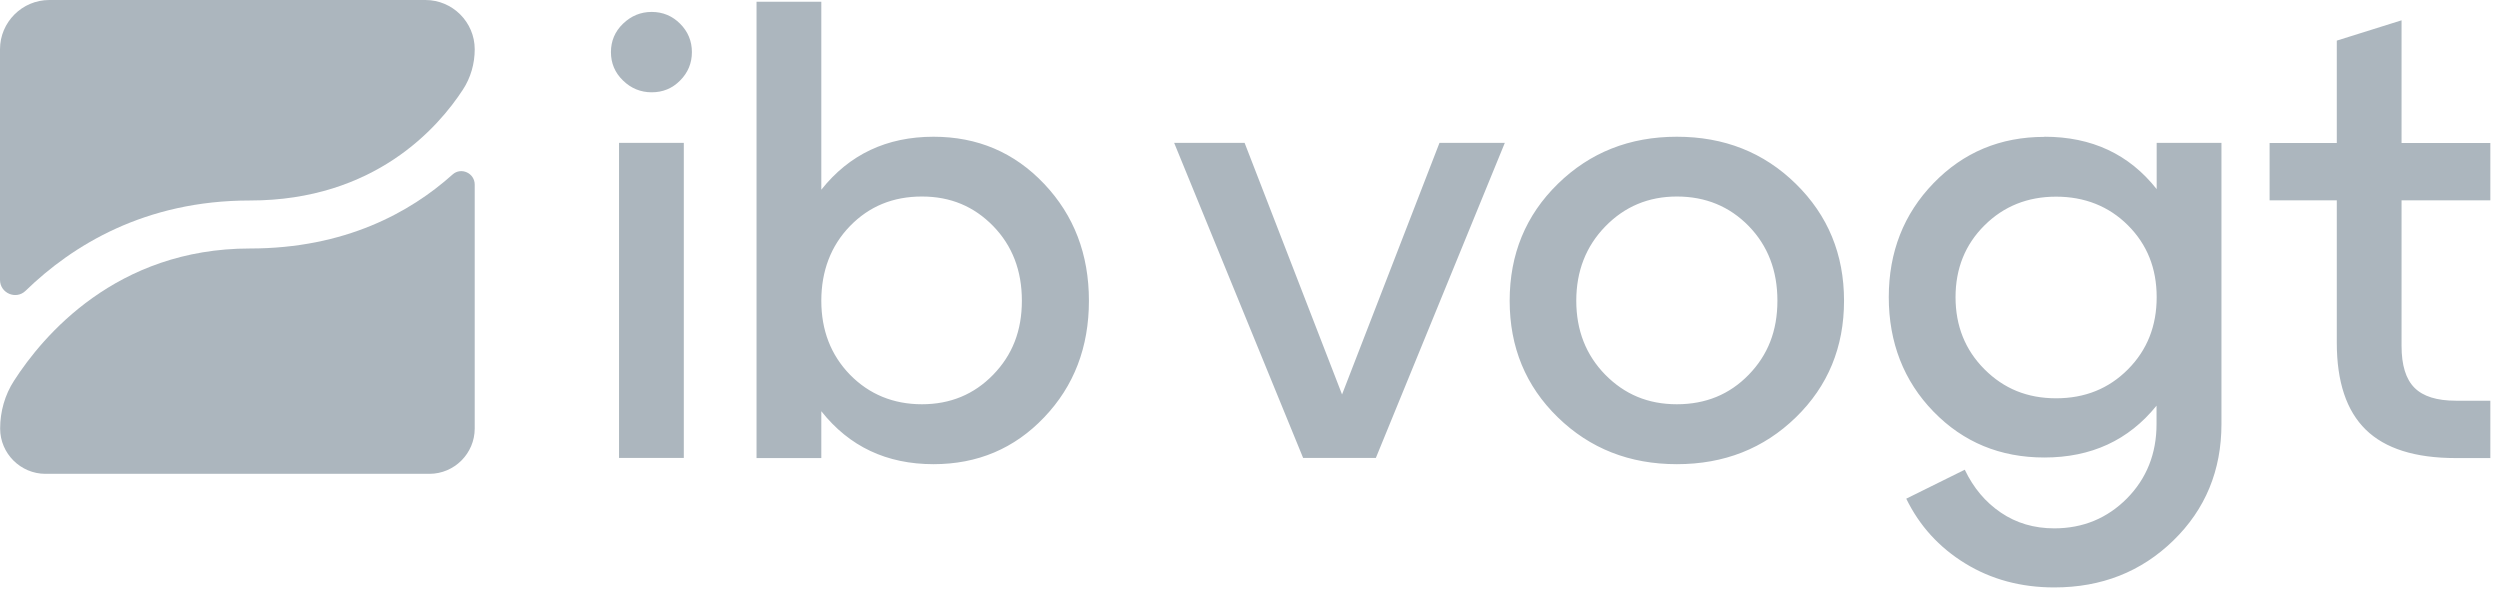
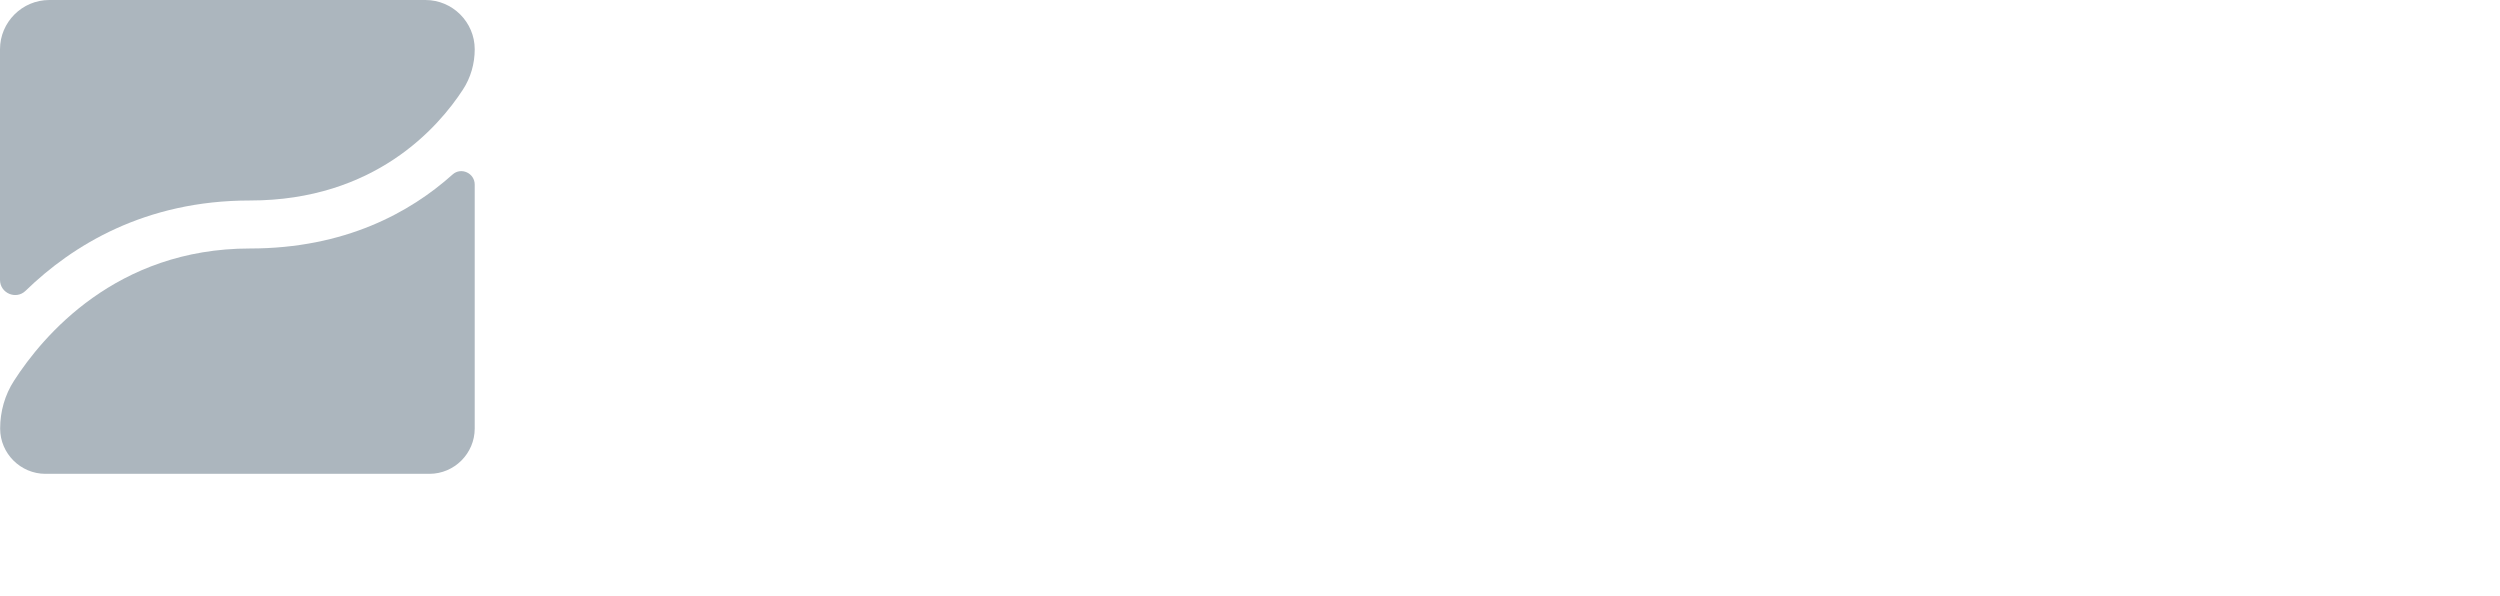
<svg xmlns="http://www.w3.org/2000/svg" width="1157" height="276" viewBox="0 0 1157 276" fill="none">
  <path d="M115.7 92.789C173.419 92.789 202.869 58.946 214.242 41.466C217.858 35.946 219.699 29.44 219.699 22.803C219.699 10.251 209.443 0 196.887 0H22.811C10.255 0 0 10.251 0 22.803V129.523C0 135.7 7.428 138.854 11.833 134.583C33.527 113.489 67.185 92.789 115.634 92.789" fill="#ACB6BE" />
  <path d="M115.7 115.001C53.774 115.001 19.787 155.547 6.508 176.181C2.235 182.753 0.065 190.507 0.065 198.327C0.065 209.893 9.532 219.29 21.036 219.29H198.728C210.298 219.29 219.698 209.827 219.698 198.327V85.43C219.698 80.107 213.387 77.216 209.443 80.764C189.787 98.376 159.547 115.001 115.7 115.001Z" fill="#ACB6BE" />
-   <path d="M1081.47 158.635C1081.47 176.706 1085.94 190.112 1094.88 198.852C1103.82 207.592 1117.69 211.995 1136.56 211.995H1152.53V185.446H1136.56C1127.81 185.446 1121.44 183.475 1117.43 179.466C1113.42 175.458 1111.44 169.018 1111.44 160.081V92.724H1152.53V66.175H1111.44V9.398L1081.47 18.795V66.175H1050.37V92.724H1081.47V158.635ZM918.435 170.923C909.494 161.986 905.024 150.815 905.024 137.541C905.024 124.266 909.494 113.161 918.435 104.289C927.375 95.418 938.419 91.015 951.567 91.015C964.715 91.015 975.956 95.418 984.831 104.289C993.706 113.161 998.11 124.201 998.11 137.541C998.11 150.881 993.706 161.986 984.831 170.923C975.956 179.861 964.912 184.329 951.567 184.329C938.222 184.329 927.375 179.861 918.435 170.923ZM946.111 63.349C925.732 63.349 908.64 70.512 894.835 84.772C881.029 99.032 874.127 116.643 874.127 137.541C874.127 158.438 881.029 176.312 894.835 190.506C908.64 204.701 925.732 211.732 946.111 211.732C967.805 211.732 985.094 203.781 998.044 187.746V196.289C998.044 209.958 993.443 221.458 984.371 230.658C975.233 239.858 963.992 244.523 950.712 244.523C941.378 244.523 933.16 242.092 925.995 237.229C918.829 232.366 913.307 225.795 909.297 217.383L882.213 230.789C888.327 243.341 897.398 253.329 909.494 260.755C921.59 268.181 935.33 271.861 950.712 271.861C972.603 271.861 990.945 264.632 1005.8 250.175C1020.66 235.718 1028.09 217.712 1028.09 196.223V66.109H998.11V87.532C985.357 71.366 968.067 63.283 946.176 63.283L946.111 63.349ZM776.045 90.949C789.39 90.949 800.434 95.549 809.309 104.618C818.183 113.752 822.588 125.252 822.588 139.183C822.588 153.115 818.183 164.286 809.309 173.421C800.434 182.555 789.39 187.089 776.045 187.089C762.7 187.089 751.853 182.489 742.913 173.421C733.972 164.286 729.502 152.852 729.502 139.183C729.502 125.515 733.972 114.015 742.913 104.815C751.853 95.615 762.897 90.949 776.045 90.949ZM776.045 214.821C797.936 214.821 816.277 207.592 831.134 193.135C845.991 178.678 853.419 160.672 853.419 139.183C853.419 117.695 845.991 99.689 831.134 85.101C816.277 70.512 797.936 63.283 776.045 63.283C754.154 63.283 735.813 70.578 720.956 85.101C706.099 99.624 698.671 117.695 698.671 139.183C698.671 160.672 706.099 178.678 720.956 193.135C735.813 207.592 754.154 214.821 776.045 214.821ZM575.937 66.109H543.396L603.087 211.929H636.745L696.435 66.109H666.196L621.099 182.555L576.002 66.109H575.937ZM393.38 173.421C384.506 164.286 380.101 152.852 380.101 139.183C380.101 125.515 384.506 113.752 393.38 104.618C402.255 95.484 413.299 90.949 426.644 90.949C439.989 90.949 450.77 95.549 459.645 104.618C468.52 113.752 472.924 125.252 472.924 139.183C472.924 153.115 468.52 164.286 459.645 173.421C450.77 182.555 439.792 187.089 426.644 187.089C413.496 187.089 402.255 182.489 393.38 173.421ZM380.101 87.795V0.789H350.124V211.995H380.101V190.309C393.052 206.672 410.341 214.821 432.035 214.821C452.414 214.821 469.506 207.592 483.245 193.135C497.05 178.678 503.953 160.672 503.953 139.183C503.953 117.695 497.05 99.689 483.245 85.101C469.44 70.512 452.348 63.283 432.035 63.283C410.341 63.283 393.052 71.498 380.101 87.795ZM316.466 66.109H286.489V211.929H316.466V66.109ZM301.609 42.715C306.737 42.715 311.141 40.941 314.757 37.261C318.373 33.646 320.213 29.244 320.213 24.118C320.213 18.992 318.373 14.589 314.757 10.975C311.141 7.361 306.737 5.521 301.609 5.521C296.482 5.521 292.077 7.361 288.33 10.975C284.583 14.589 282.742 18.992 282.742 24.118C282.742 29.244 284.583 33.646 288.33 37.261C292.011 40.875 296.482 42.715 301.609 42.715Z" fill="#ACB6BE" />
</svg>